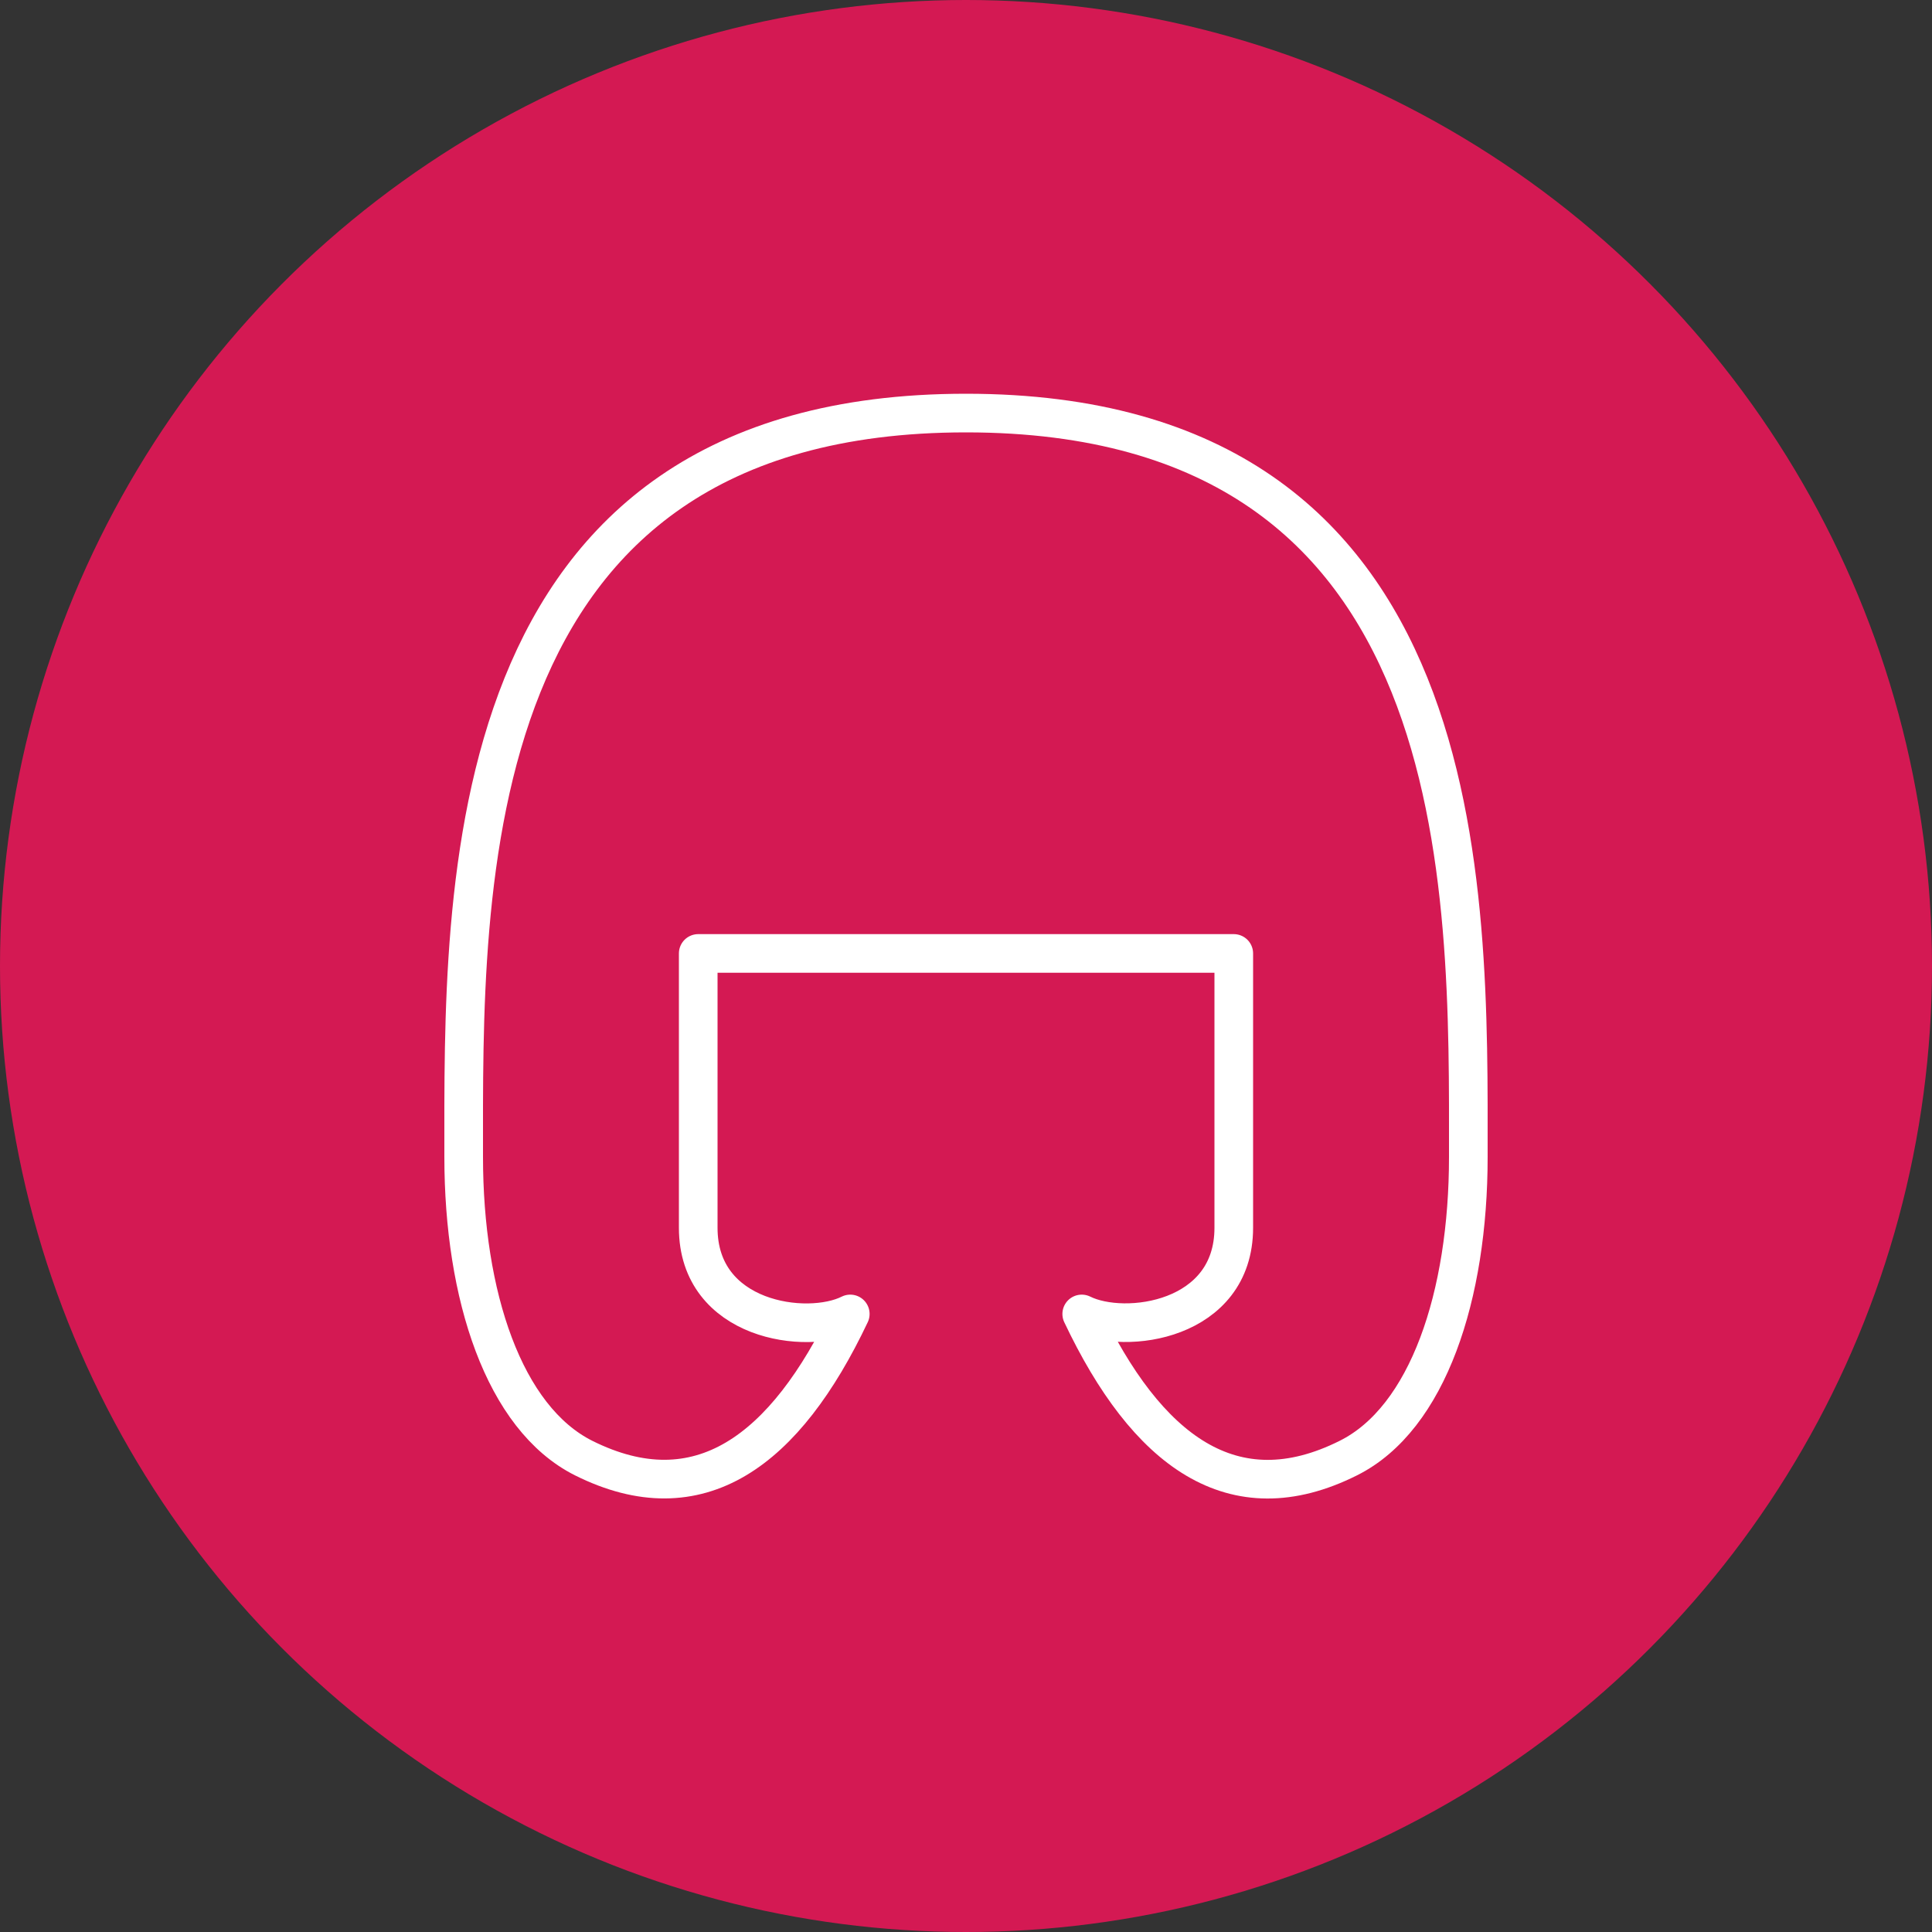
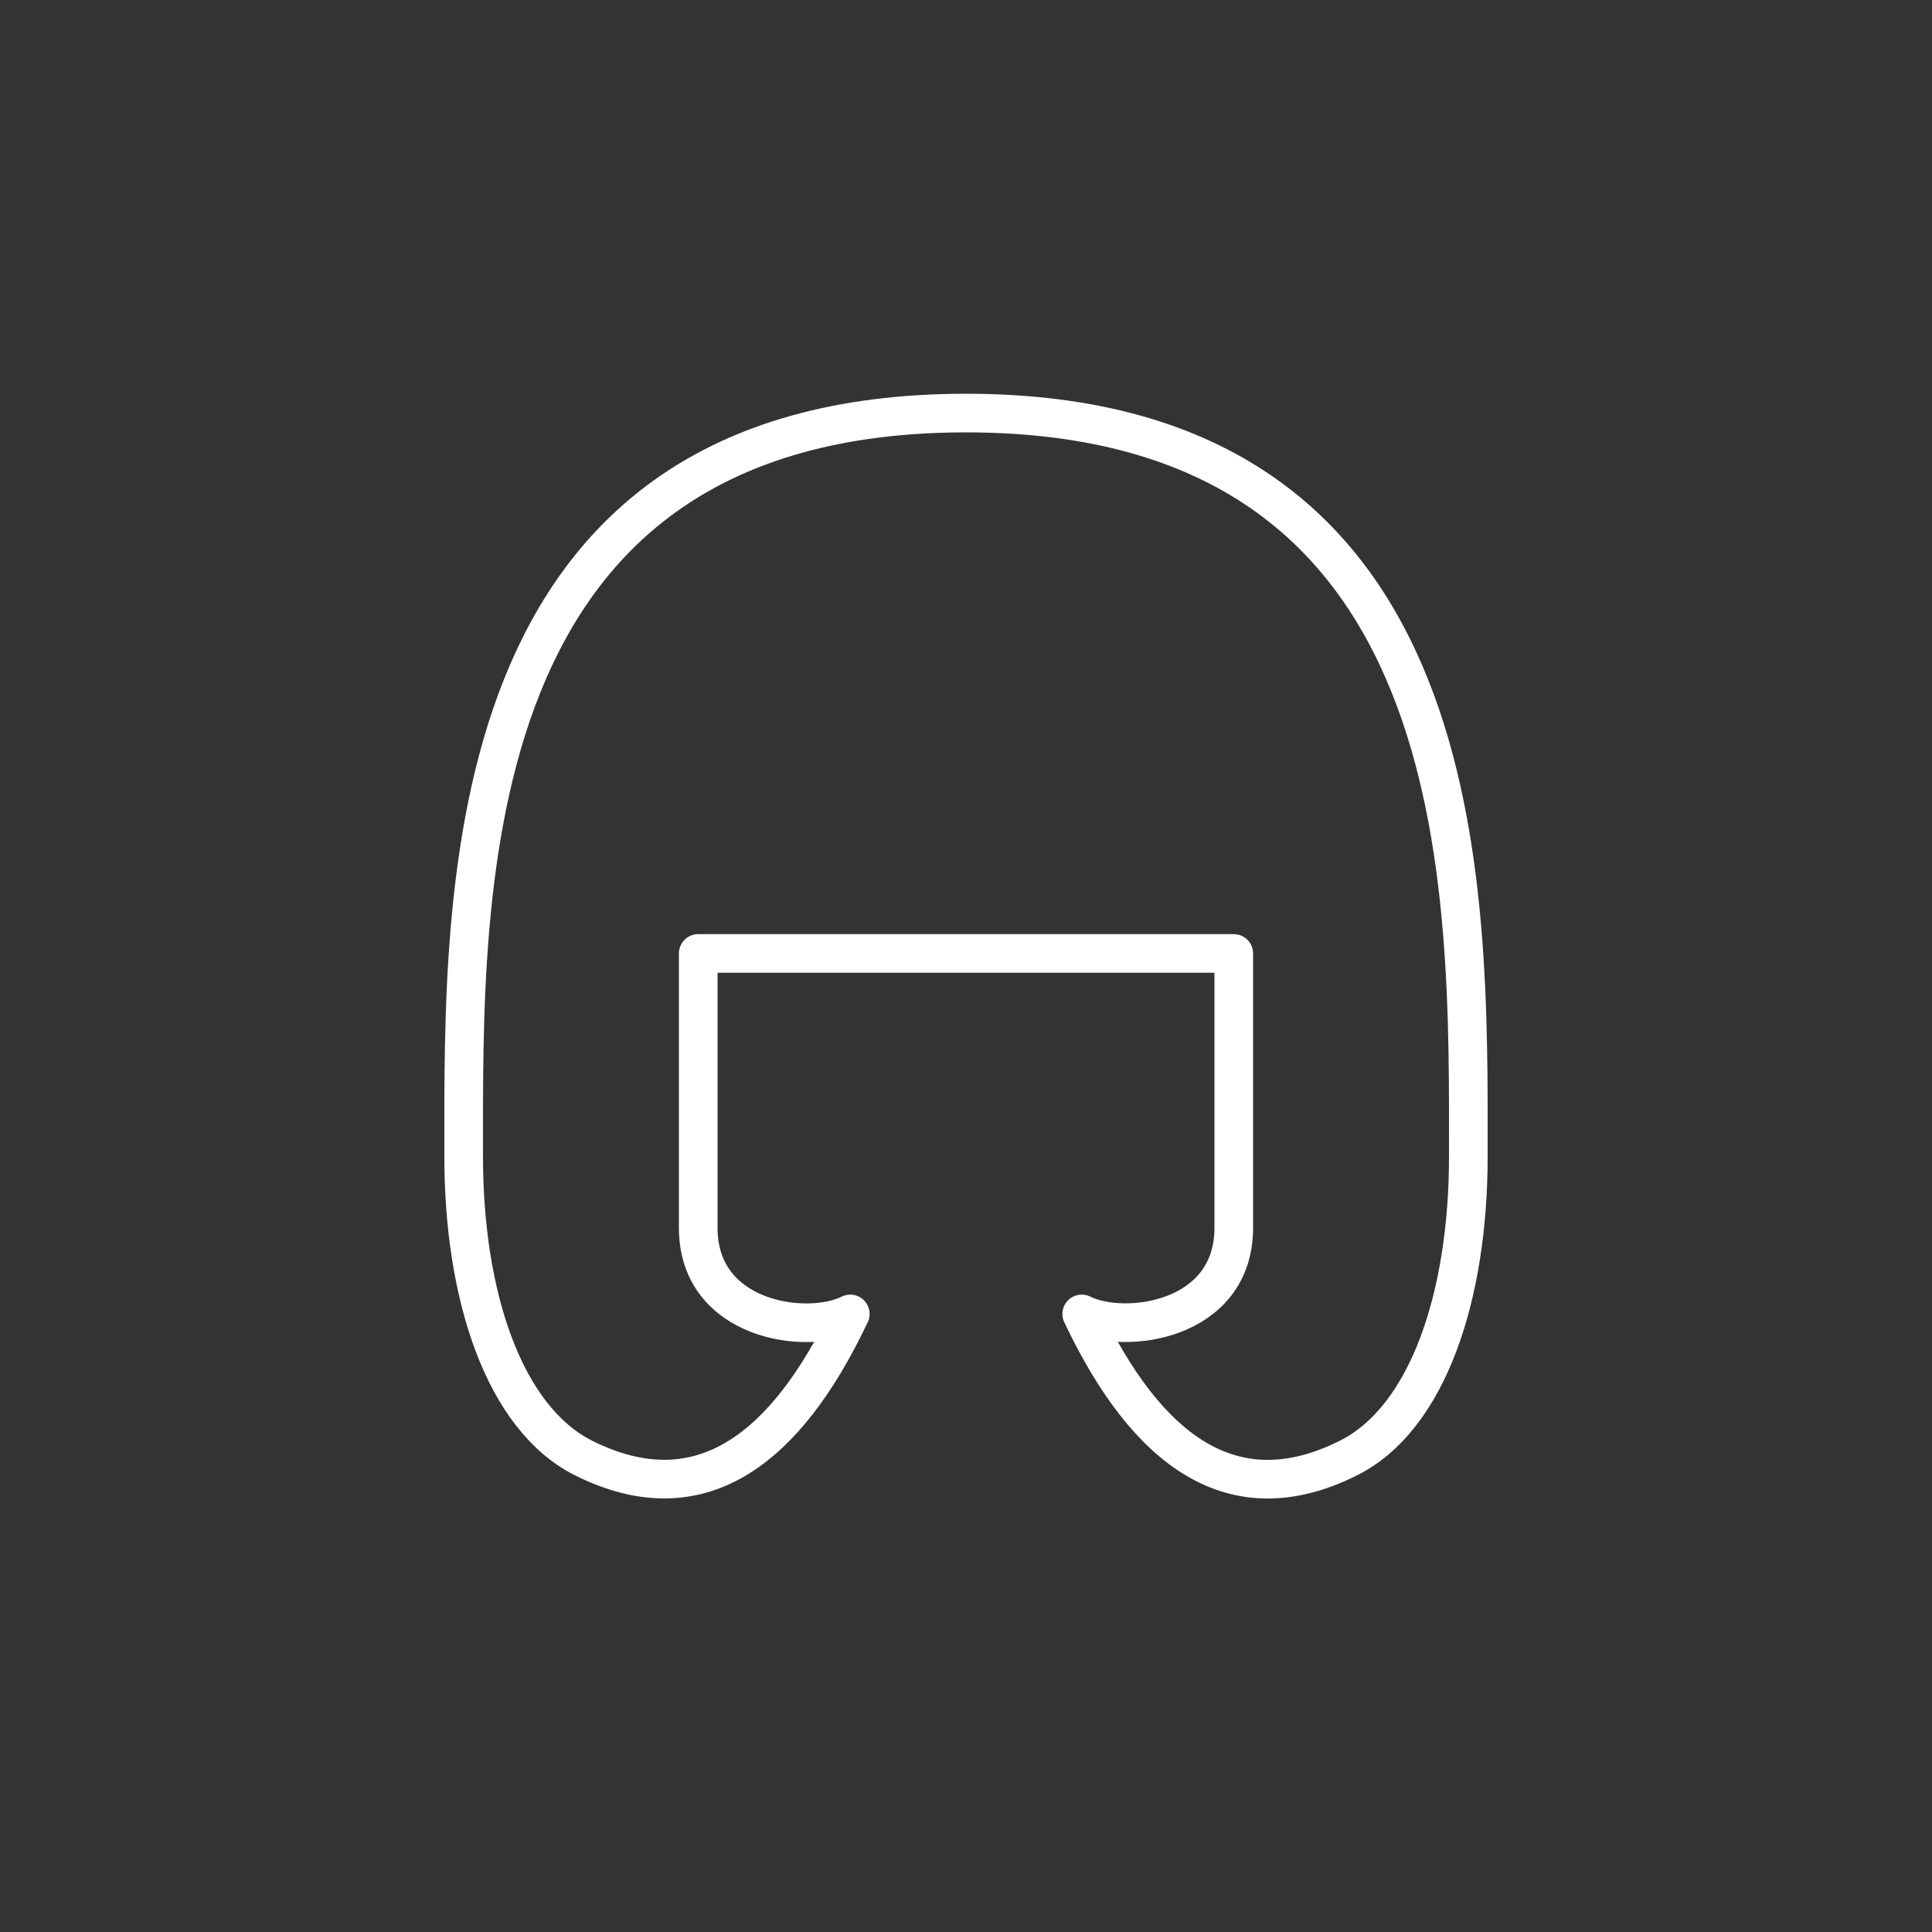
<svg xmlns="http://www.w3.org/2000/svg" id="_レイヤー_2" data-name="レイヤー 2" viewBox="0 0 100 100">
  <rect x="0" y="0" width="100" height="100" fill="#333333" stroke="none" />
  <defs>
    <style>
      .cls-1 {
        fill: none;
        stroke: #fff;
        stroke-linecap: round;
        stroke-linejoin: round;
        stroke-width: 2px;
      }

      .cls-2 {
        fill: #d41953;
      }
    </style>
  </defs>
  <g id="design">
    <g>
-       <circle class="cls-2" cx="50" cy="50" r="50" />
      <path class="cls-1" d="m50,21.38c-26.55,0-26,24.71-26,38.5,0,7.17,2.08,13.52,6.21,15.59,5.97,2.98,10.44-.37,13.8-7.46-2.24,1.12-7.87.37-7.87-4.46v-14.2h27.72v14.2c0,4.83-5.63,5.57-7.87,4.46,3.36,7.09,7.83,10.45,13.8,7.46,4.13-2.06,6.21-8.42,6.21-15.59,0-13.79.55-38.5-26-38.5Z" />
    </g>
  </g>
</svg>